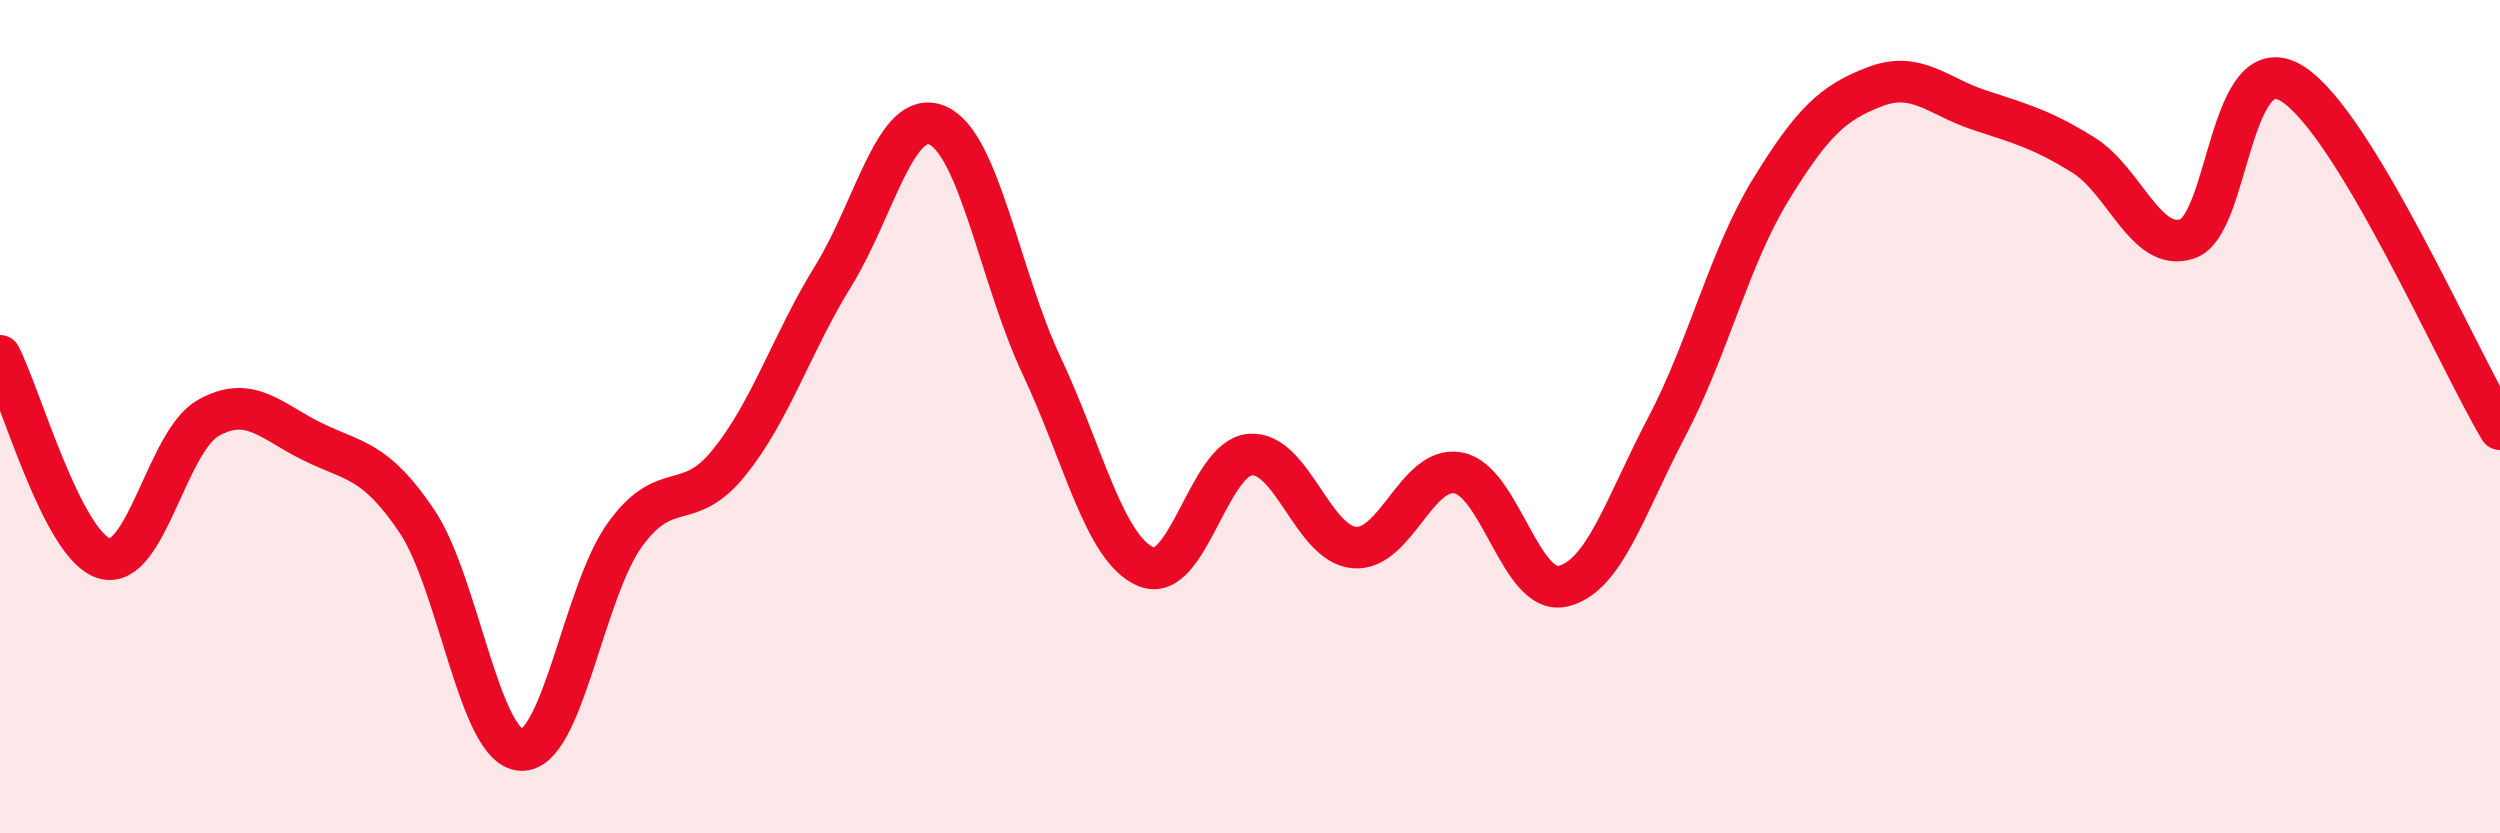
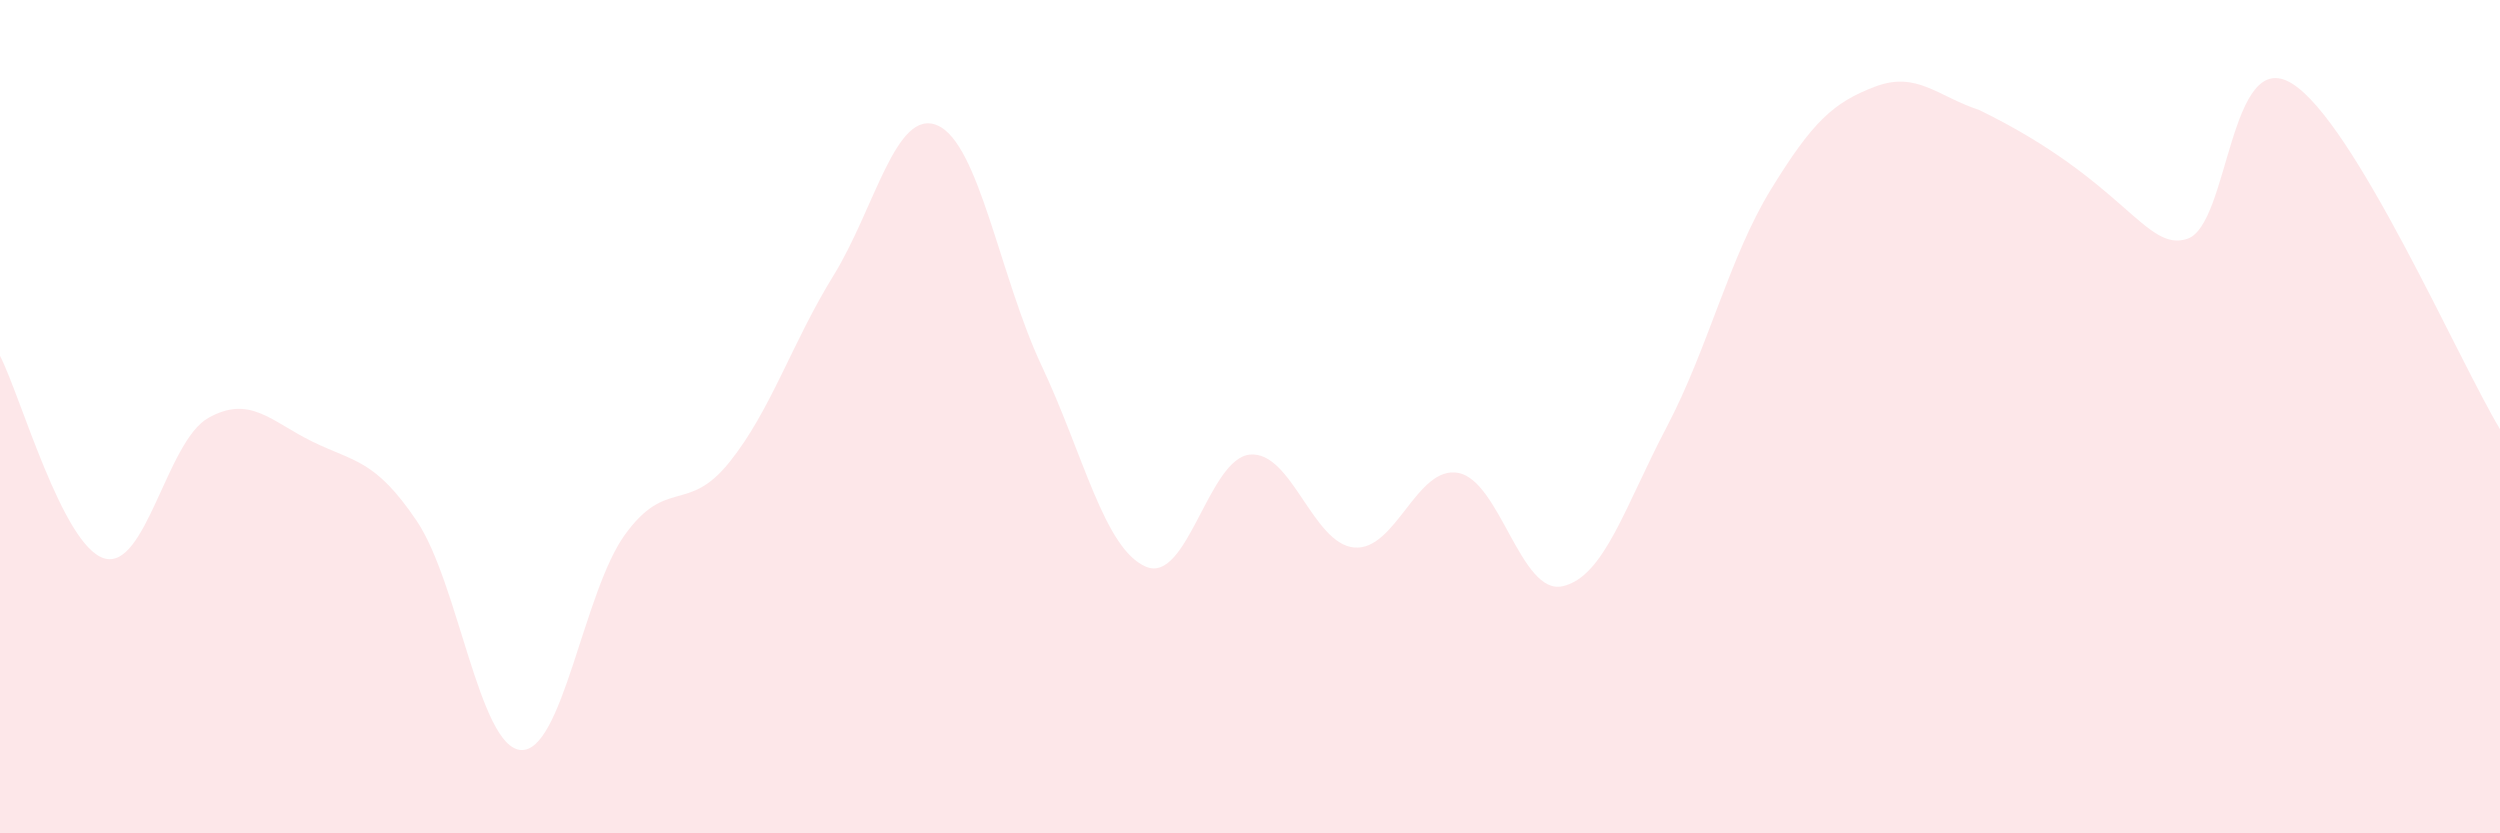
<svg xmlns="http://www.w3.org/2000/svg" width="60" height="20" viewBox="0 0 60 20">
-   <path d="M 0,8.54 C 0.5,9.51 1.5,13.1 2.5,13.4 C 3.5,13.7 4,10.59 5,10.03 C 6,9.47 6.5,10.11 7.5,10.6 C 8.5,11.09 9,11.02 10,12.5 C 11,13.98 11.5,17.93 12.5,18 C 13.5,18.07 14,14.21 15,12.83 C 16,11.45 16.5,12.34 17.5,11.1 C 18.5,9.86 19,8.24 20,6.62 C 21,5 21.5,2.58 22.5,3.01 C 23.5,3.44 24,6.66 25,8.78 C 26,10.9 26.5,13.17 27.5,13.6 C 28.5,14.03 29,11 30,10.91 C 31,10.82 31.5,13.05 32.5,13.14 C 33.5,13.23 34,11.16 35,11.35 C 36,11.54 36.5,14.29 37.5,14.07 C 38.5,13.85 39,12.15 40,10.25 C 41,8.35 41.5,6.18 42.5,4.55 C 43.5,2.92 44,2.46 45,2.08 C 46,1.7 46.5,2.31 47.5,2.64 C 48.5,2.97 49,3.1 50,3.72 C 51,4.34 51.5,6.07 52.5,5.73 C 53.5,5.39 53.5,1.09 55,2 C 56.5,2.91 59,8.64 60,10.3L60 20L0 20Z" fill="#EB0A25" opacity="0.1" stroke-linecap="round" stroke-linejoin="round" />
-   <path d="M 0,8.54 C 0.5,9.51 1.5,13.1 2.5,13.4 C 3.5,13.7 4,10.59 5,10.03 C 6,9.47 6.5,10.11 7.5,10.6 C 8.5,11.09 9,11.02 10,12.5 C 11,13.98 11.5,17.93 12.5,18 C 13.5,18.07 14,14.21 15,12.83 C 16,11.45 16.5,12.34 17.5,11.1 C 18.5,9.86 19,8.24 20,6.62 C 21,5 21.5,2.58 22.5,3.01 C 23.5,3.44 24,6.66 25,8.78 C 26,10.9 26.5,13.17 27.5,13.6 C 28.5,14.03 29,11 30,10.91 C 31,10.82 31.5,13.05 32.5,13.14 C 33.5,13.23 34,11.16 35,11.35 C 36,11.54 36.5,14.29 37.5,14.07 C 38.5,13.85 39,12.15 40,10.25 C 41,8.35 41.5,6.18 42.5,4.55 C 43.5,2.92 44,2.46 45,2.08 C 46,1.7 46.5,2.31 47.5,2.64 C 48.5,2.97 49,3.1 50,3.72 C 51,4.34 51.5,6.07 52.5,5.73 C 53.5,5.39 53.5,1.09 55,2 C 56.5,2.91 59,8.64 60,10.3" stroke="#EB0A25" stroke-width="1" fill="none" stroke-linecap="round" stroke-linejoin="round" />
+   <path d="M 0,8.54 C 0.5,9.51 1.5,13.1 2.5,13.4 C 3.5,13.7 4,10.59 5,10.03 C 6,9.47 6.5,10.11 7.5,10.6 C 8.5,11.09 9,11.02 10,12.5 C 11,13.98 11.5,17.93 12.5,18 C 13.5,18.07 14,14.21 15,12.83 C 16,11.45 16.5,12.34 17.5,11.1 C 18.5,9.86 19,8.24 20,6.62 C 21,5 21.5,2.58 22.5,3.01 C 23.5,3.44 24,6.66 25,8.78 C 26,10.9 26.5,13.17 27.5,13.6 C 28.5,14.03 29,11 30,10.91 C 31,10.82 31.5,13.05 32.5,13.14 C 33.5,13.23 34,11.16 35,11.35 C 36,11.54 36.5,14.29 37.5,14.07 C 38.5,13.85 39,12.15 40,10.25 C 41,8.35 41.5,6.18 42.5,4.55 C 43.5,2.92 44,2.46 45,2.08 C 46,1.7 46.5,2.31 47.5,2.64 C 51,4.34 51.5,6.07 52.5,5.73 C 53.5,5.39 53.5,1.09 55,2 C 56.5,2.91 59,8.64 60,10.3L60 20L0 20Z" fill="#EB0A25" opacity="0.1" stroke-linecap="round" stroke-linejoin="round" />
</svg>